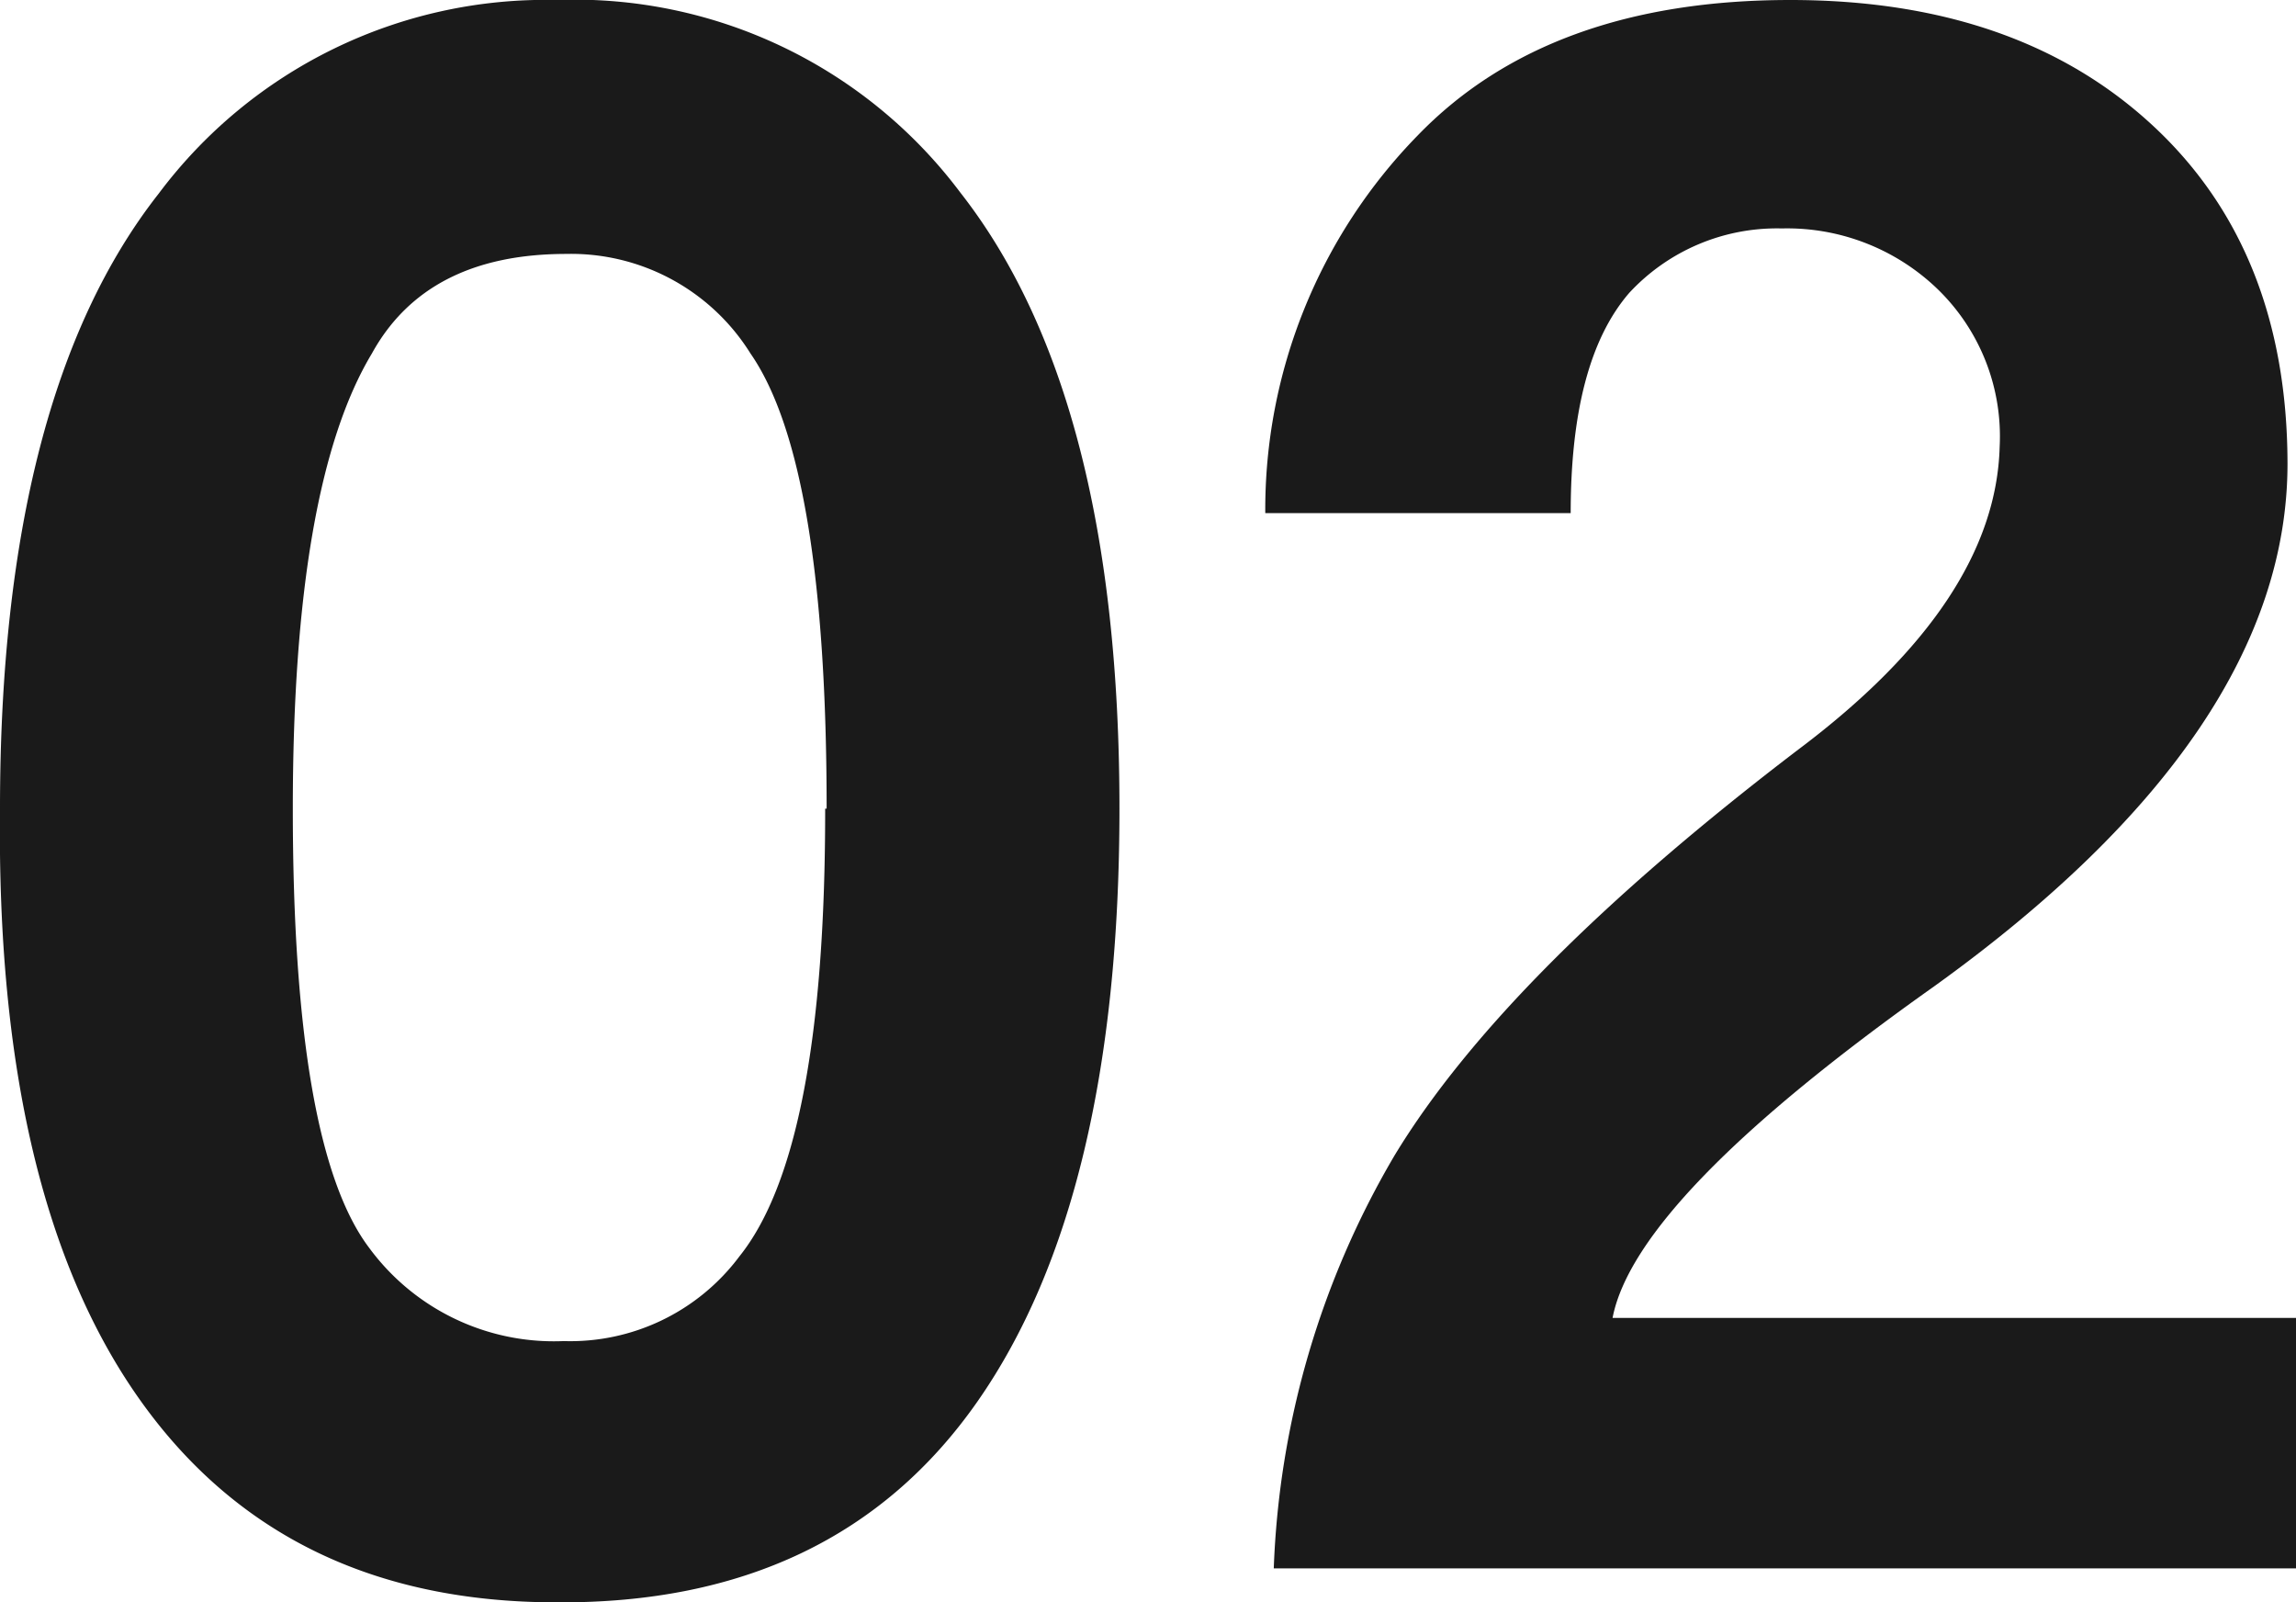
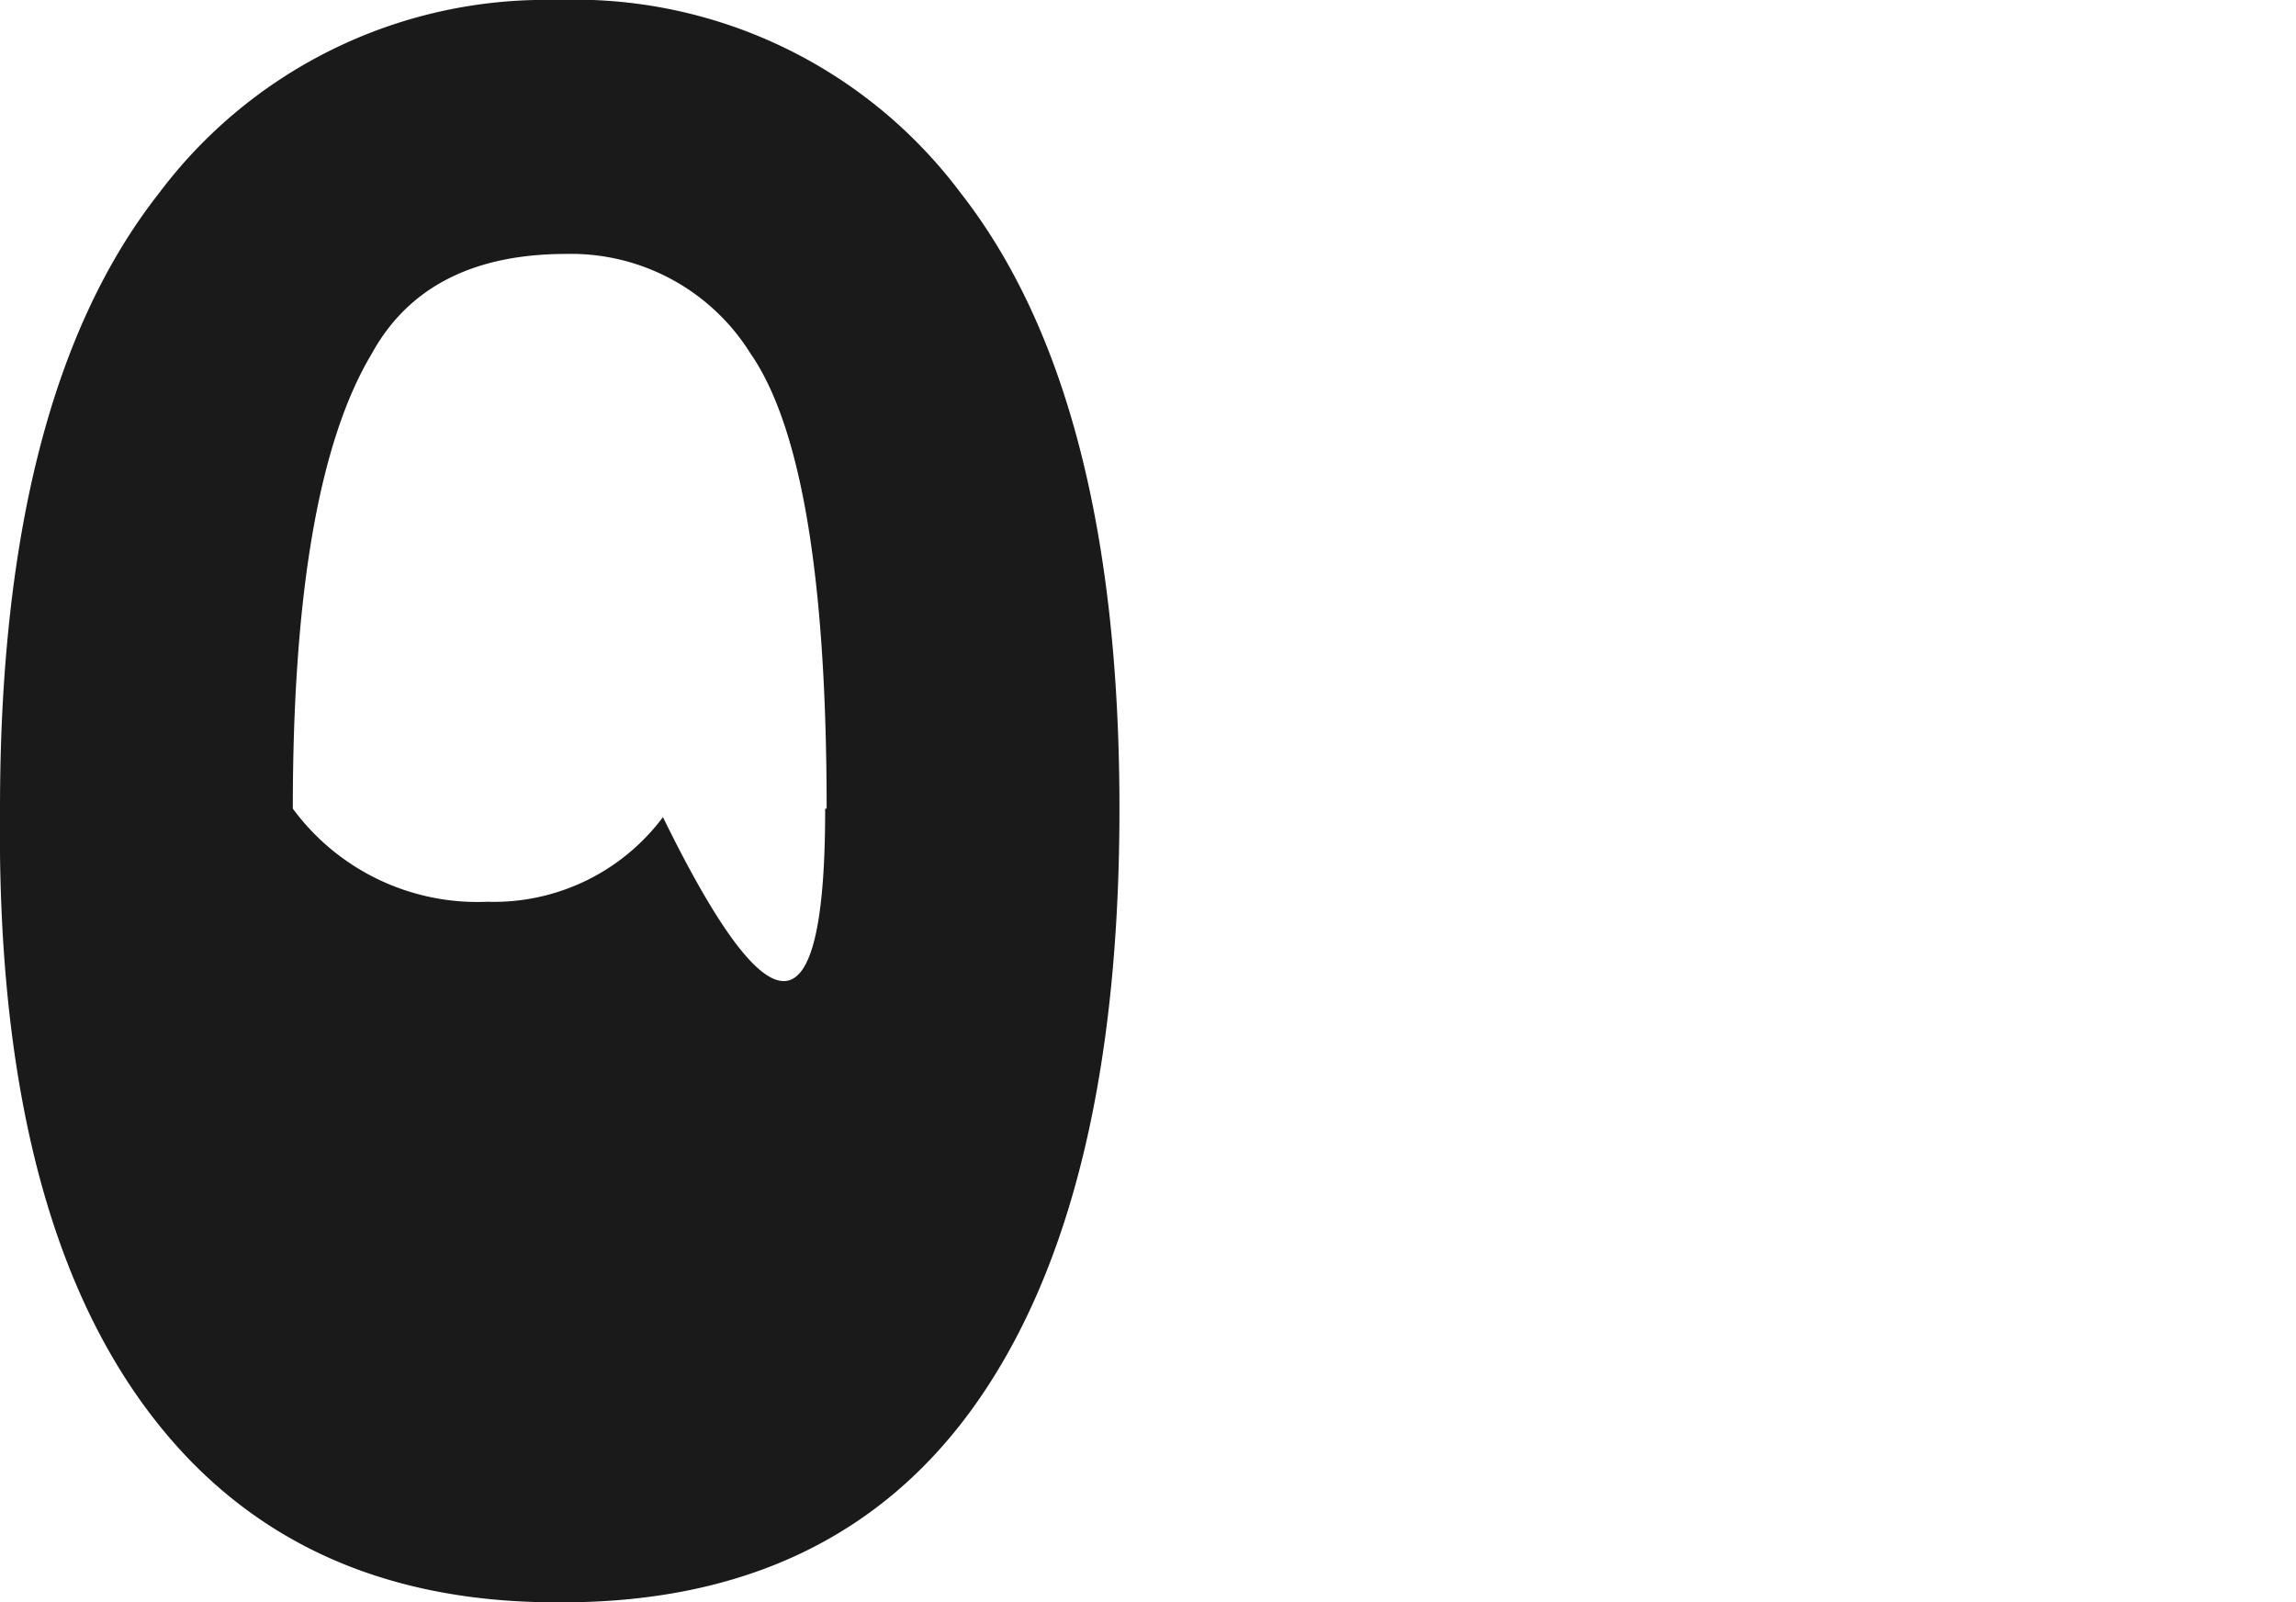
<svg xmlns="http://www.w3.org/2000/svg" viewBox="0 0 78.41 54.71">
  <defs>
    <style>.cls-1{fill:#1a1a1a;}</style>
  </defs>
  <g id="レイヤー_2" data-name="レイヤー 2">
    <g id="_3分で分かる" data-name="3分で分かる">
-       <path class="cls-1" d="M38.23,27.61q0,13.29-4.84,20.23T19,54.71q-9.33,0-14.24-6.94T0,27.61q0-14.1,5.42-21A16.5,16.5,0,0,1,19,0a16.47,16.47,0,0,1,13.8,6.58Q38.23,13.51,38.23,27.61Zm-10,0q0-11.79-2.6-15.54a7.22,7.22,0,0,0-6.29-3.4c-3.17,0-5.39,1.13-6.64,3.4Q10,16.56,10,27.61q0,11.55,2.61,15a7.83,7.83,0,0,0,6.64,3.18,7.21,7.21,0,0,0,6-2.89Q28.19,39.24,28.18,27.61Z" />
-       <path class="cls-1" d="M78.41,53.55H43.5a29.91,29.91,0,0,1,4.12-14.09q3.77-6.23,13.81-13.88,6.72-5.05,6.86-10.33A7,7,0,0,0,66.2,9.9a7.4,7.4,0,0,0-5.35-2.1A6.87,6.87,0,0,0,55.64,10c-1.34,1.55-2,4.05-2,7.52H43.21A18.27,18.27,0,0,1,48.42,4.62Q52.89,0,61.14,0q7.73,0,12.35,4.26t4.63,11.57q0,9.17-12.07,17.85Q55.86,40.9,55.07,45H78.41Z" />
+       <path class="cls-1" d="M38.23,27.61q0,13.29-4.84,20.23T19,54.71q-9.33,0-14.24-6.94T0,27.61q0-14.1,5.42-21A16.5,16.5,0,0,1,19,0a16.47,16.47,0,0,1,13.8,6.58Q38.23,13.51,38.23,27.61Zm-10,0q0-11.79-2.6-15.54a7.22,7.22,0,0,0-6.29-3.4c-3.17,0-5.39,1.13-6.64,3.4Q10,16.56,10,27.61a7.83,7.83,0,0,0,6.64,3.18,7.21,7.21,0,0,0,6-2.89Q28.19,39.24,28.18,27.61Z" />
    </g>
  </g>
</svg>